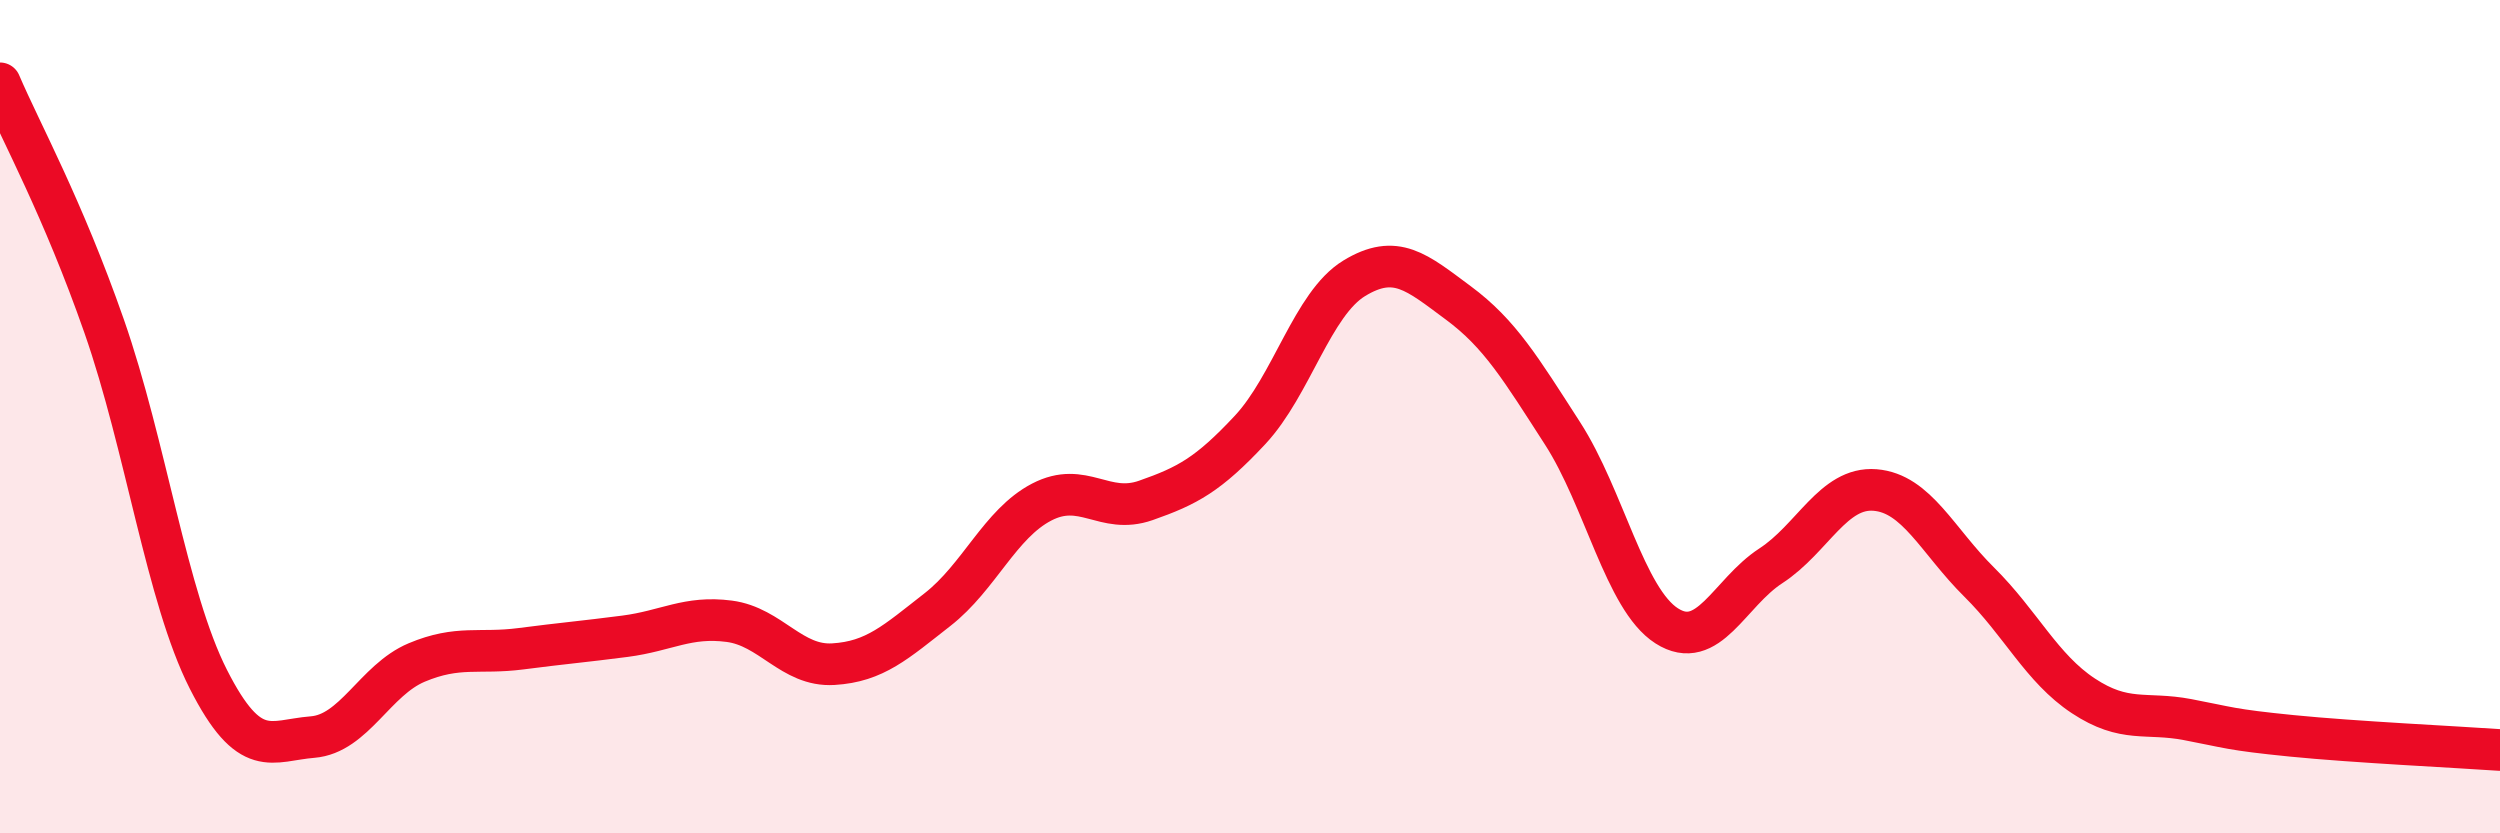
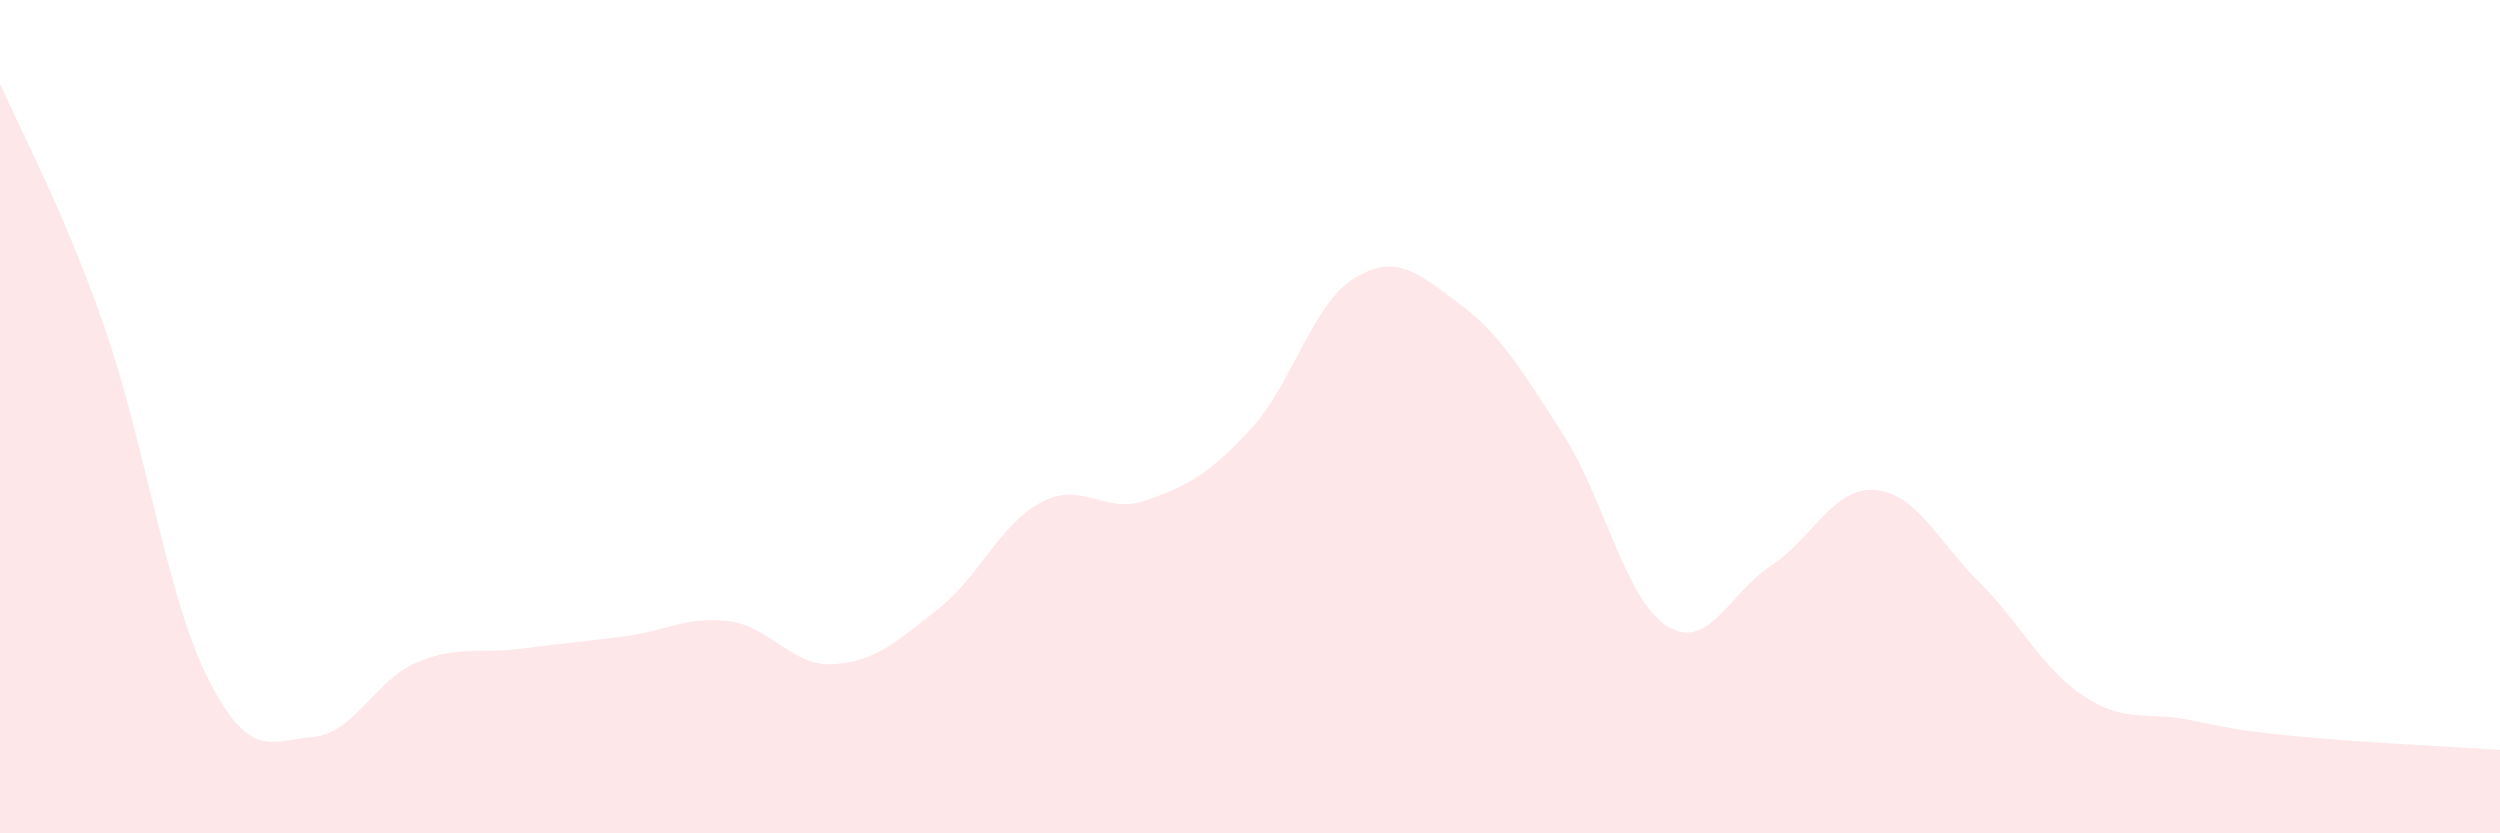
<svg xmlns="http://www.w3.org/2000/svg" width="60" height="20" viewBox="0 0 60 20">
  <path d="M 0,2 C 0.5,3.17 1.5,4.97 2.5,7.83 C 3.5,10.69 4,14.33 5,16.3 C 6,18.27 6.5,17.77 7.5,17.69 C 8.5,17.61 9,16.32 10,15.9 C 11,15.48 11.5,15.7 12.5,15.57 C 13.5,15.44 14,15.4 15,15.27 C 16,15.14 16.5,14.78 17.5,14.91 C 18.5,15.04 19,16 20,15.94 C 21,15.88 21.5,15.41 22.5,14.63 C 23.5,13.85 24,12.57 25,12.05 C 26,11.53 26.5,12.36 27.5,12.01 C 28.5,11.66 29,11.39 30,10.32 C 31,9.25 31.5,7.29 32.5,6.68 C 33.5,6.07 34,6.53 35,7.27 C 36,8.01 36.5,8.85 37.5,10.4 C 38.5,11.95 39,14.38 40,15.02 C 41,15.66 41.5,14.23 42.5,13.58 C 43.5,12.93 44,11.68 45,11.76 C 46,11.84 46.5,12.98 47.5,13.97 C 48.5,14.96 49,16.04 50,16.7 C 51,17.36 51.5,17.08 52.5,17.27 C 53.5,17.46 53.5,17.51 55,17.66 C 56.5,17.81 59,17.93 60,18L60 20L0 20Z" fill="#EB0A25" opacity="0.1" stroke-linecap="round" stroke-linejoin="round" />
-   <path d="M 0,2 C 0.5,3.17 1.5,4.97 2.5,7.83 C 3.5,10.69 4,14.33 5,16.3 C 6,18.27 6.5,17.77 7.5,17.69 C 8.5,17.61 9,16.32 10,15.9 C 11,15.48 11.5,15.7 12.5,15.57 C 13.5,15.44 14,15.4 15,15.27 C 16,15.14 16.5,14.78 17.5,14.91 C 18.5,15.04 19,16 20,15.94 C 21,15.88 21.5,15.41 22.5,14.63 C 23.5,13.85 24,12.57 25,12.05 C 26,11.53 26.5,12.36 27.5,12.01 C 28.5,11.66 29,11.39 30,10.32 C 31,9.25 31.5,7.29 32.5,6.68 C 33.5,6.07 34,6.53 35,7.27 C 36,8.01 36.5,8.85 37.5,10.4 C 38.5,11.95 39,14.38 40,15.02 C 41,15.66 41.5,14.23 42.5,13.58 C 43.5,12.93 44,11.68 45,11.76 C 46,11.84 46.5,12.98 47.5,13.97 C 48.5,14.96 49,16.04 50,16.7 C 51,17.36 51.5,17.08 52.5,17.27 C 53.5,17.46 53.5,17.51 55,17.66 C 56.5,17.81 59,17.93 60,18" stroke="#EB0A25" stroke-width="1" fill="none" stroke-linecap="round" stroke-linejoin="round" />
</svg>